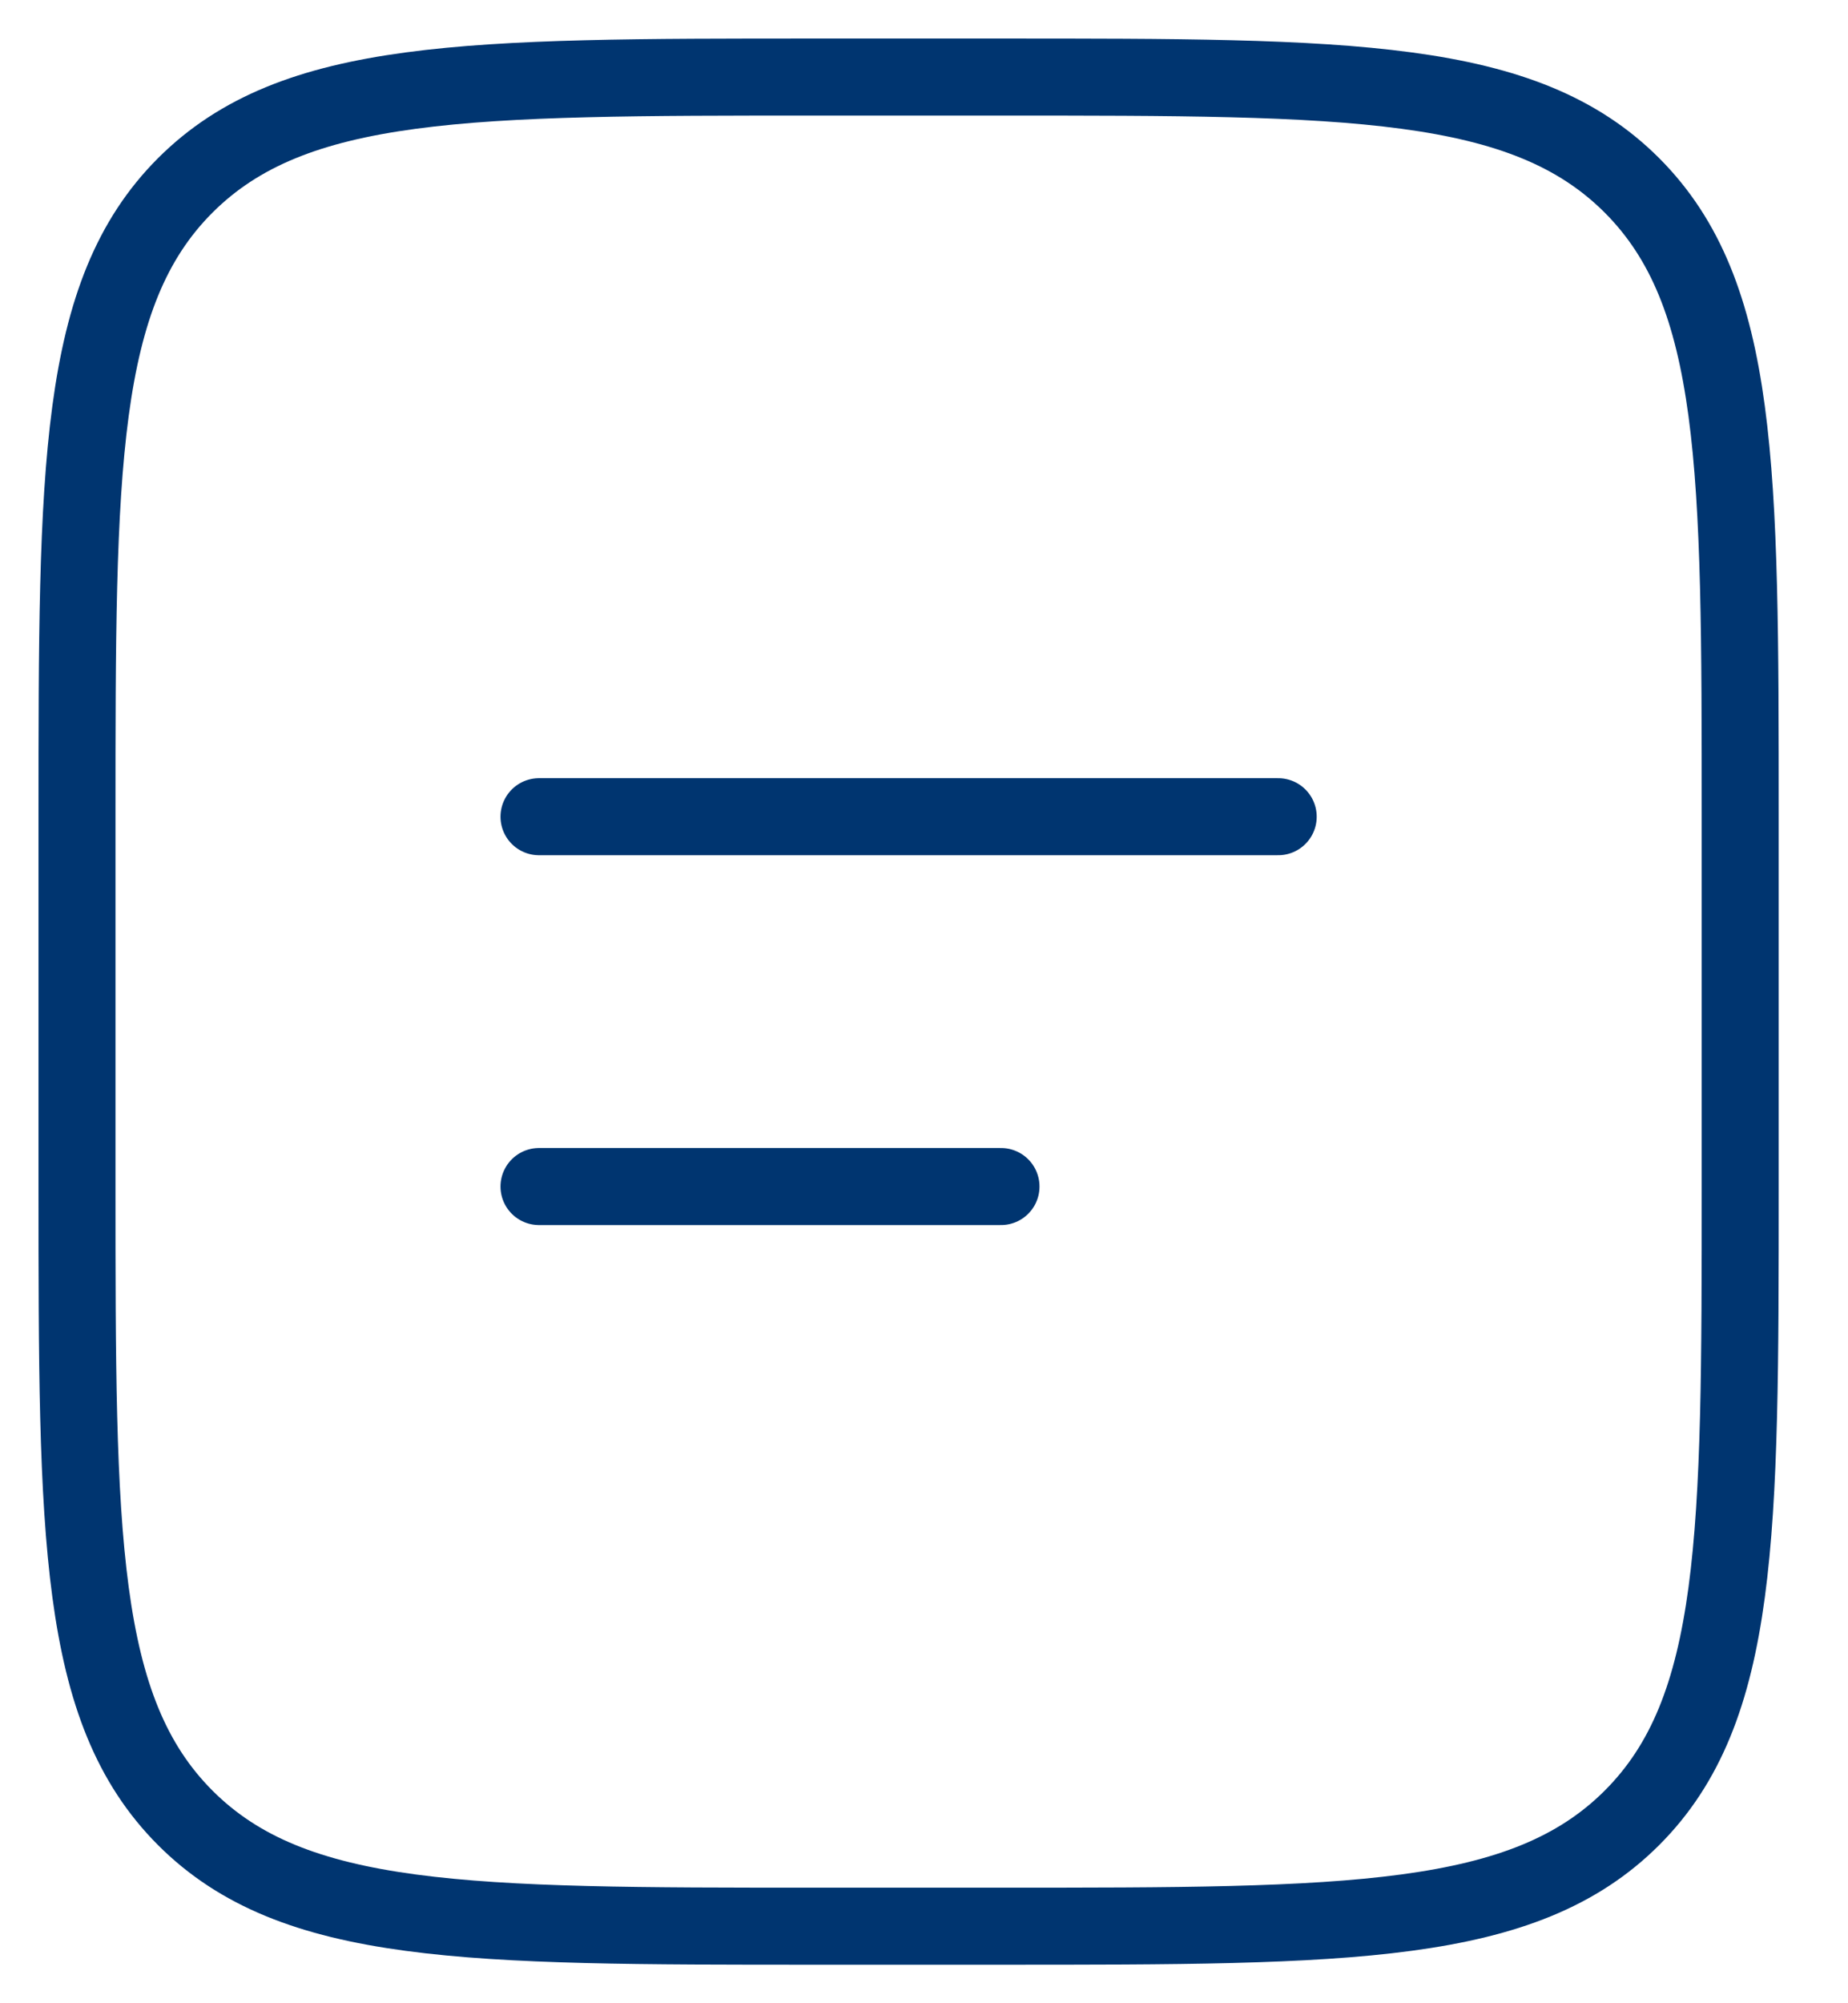
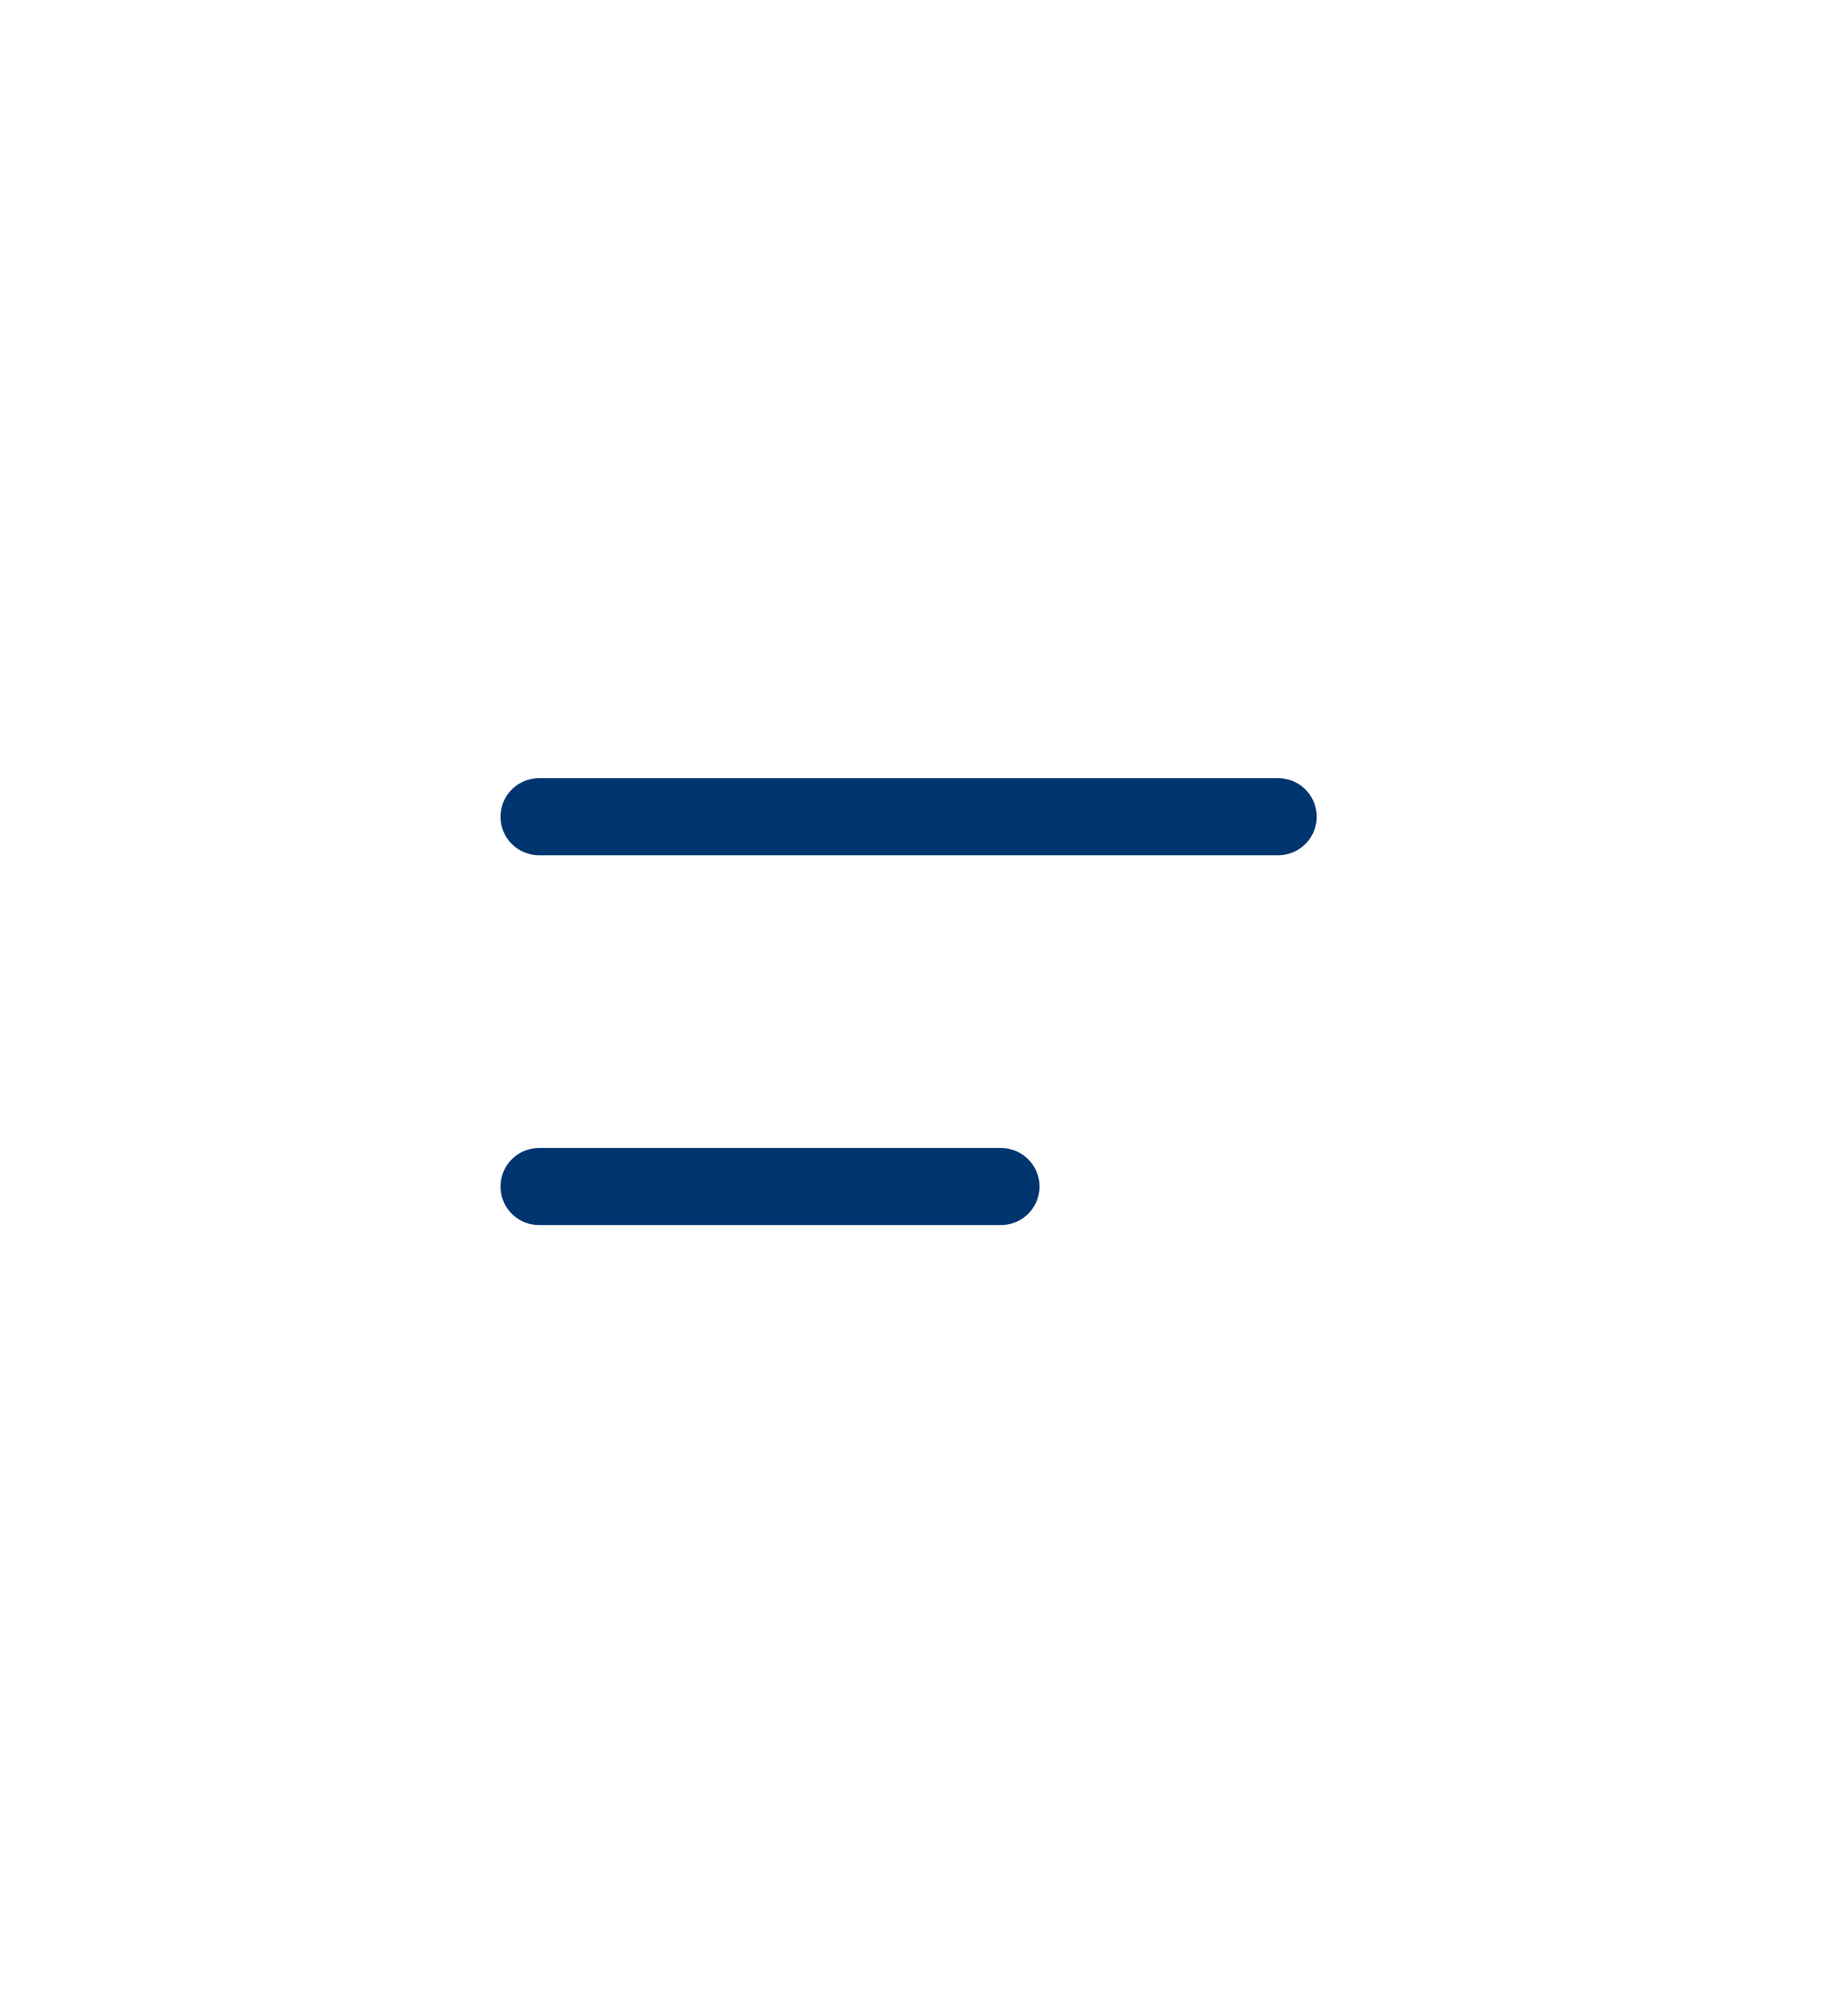
<svg xmlns="http://www.w3.org/2000/svg" width="24" height="26" viewBox="0 0 24 26" fill="none">
-   <path d="M1 10.6C1 6.075 1 3.812 2.406 2.406C3.813 1.001 6.075 1 10.6 1H13C17.525 1 19.788 1 21.194 2.406C22.599 3.813 22.6 6.075 22.6 10.6V15.4C22.6 19.925 22.6 22.188 21.194 23.594C19.787 24.999 17.525 25 13 25H10.6C6.075 25 3.812 25 2.406 23.594C1.001 22.187 1 19.925 1 15.4V10.6Z" stroke="#003570" />
  <path d="M7 10.6H16.6M7 15.4H13" stroke="#003570" stroke-linecap="round" />
</svg>